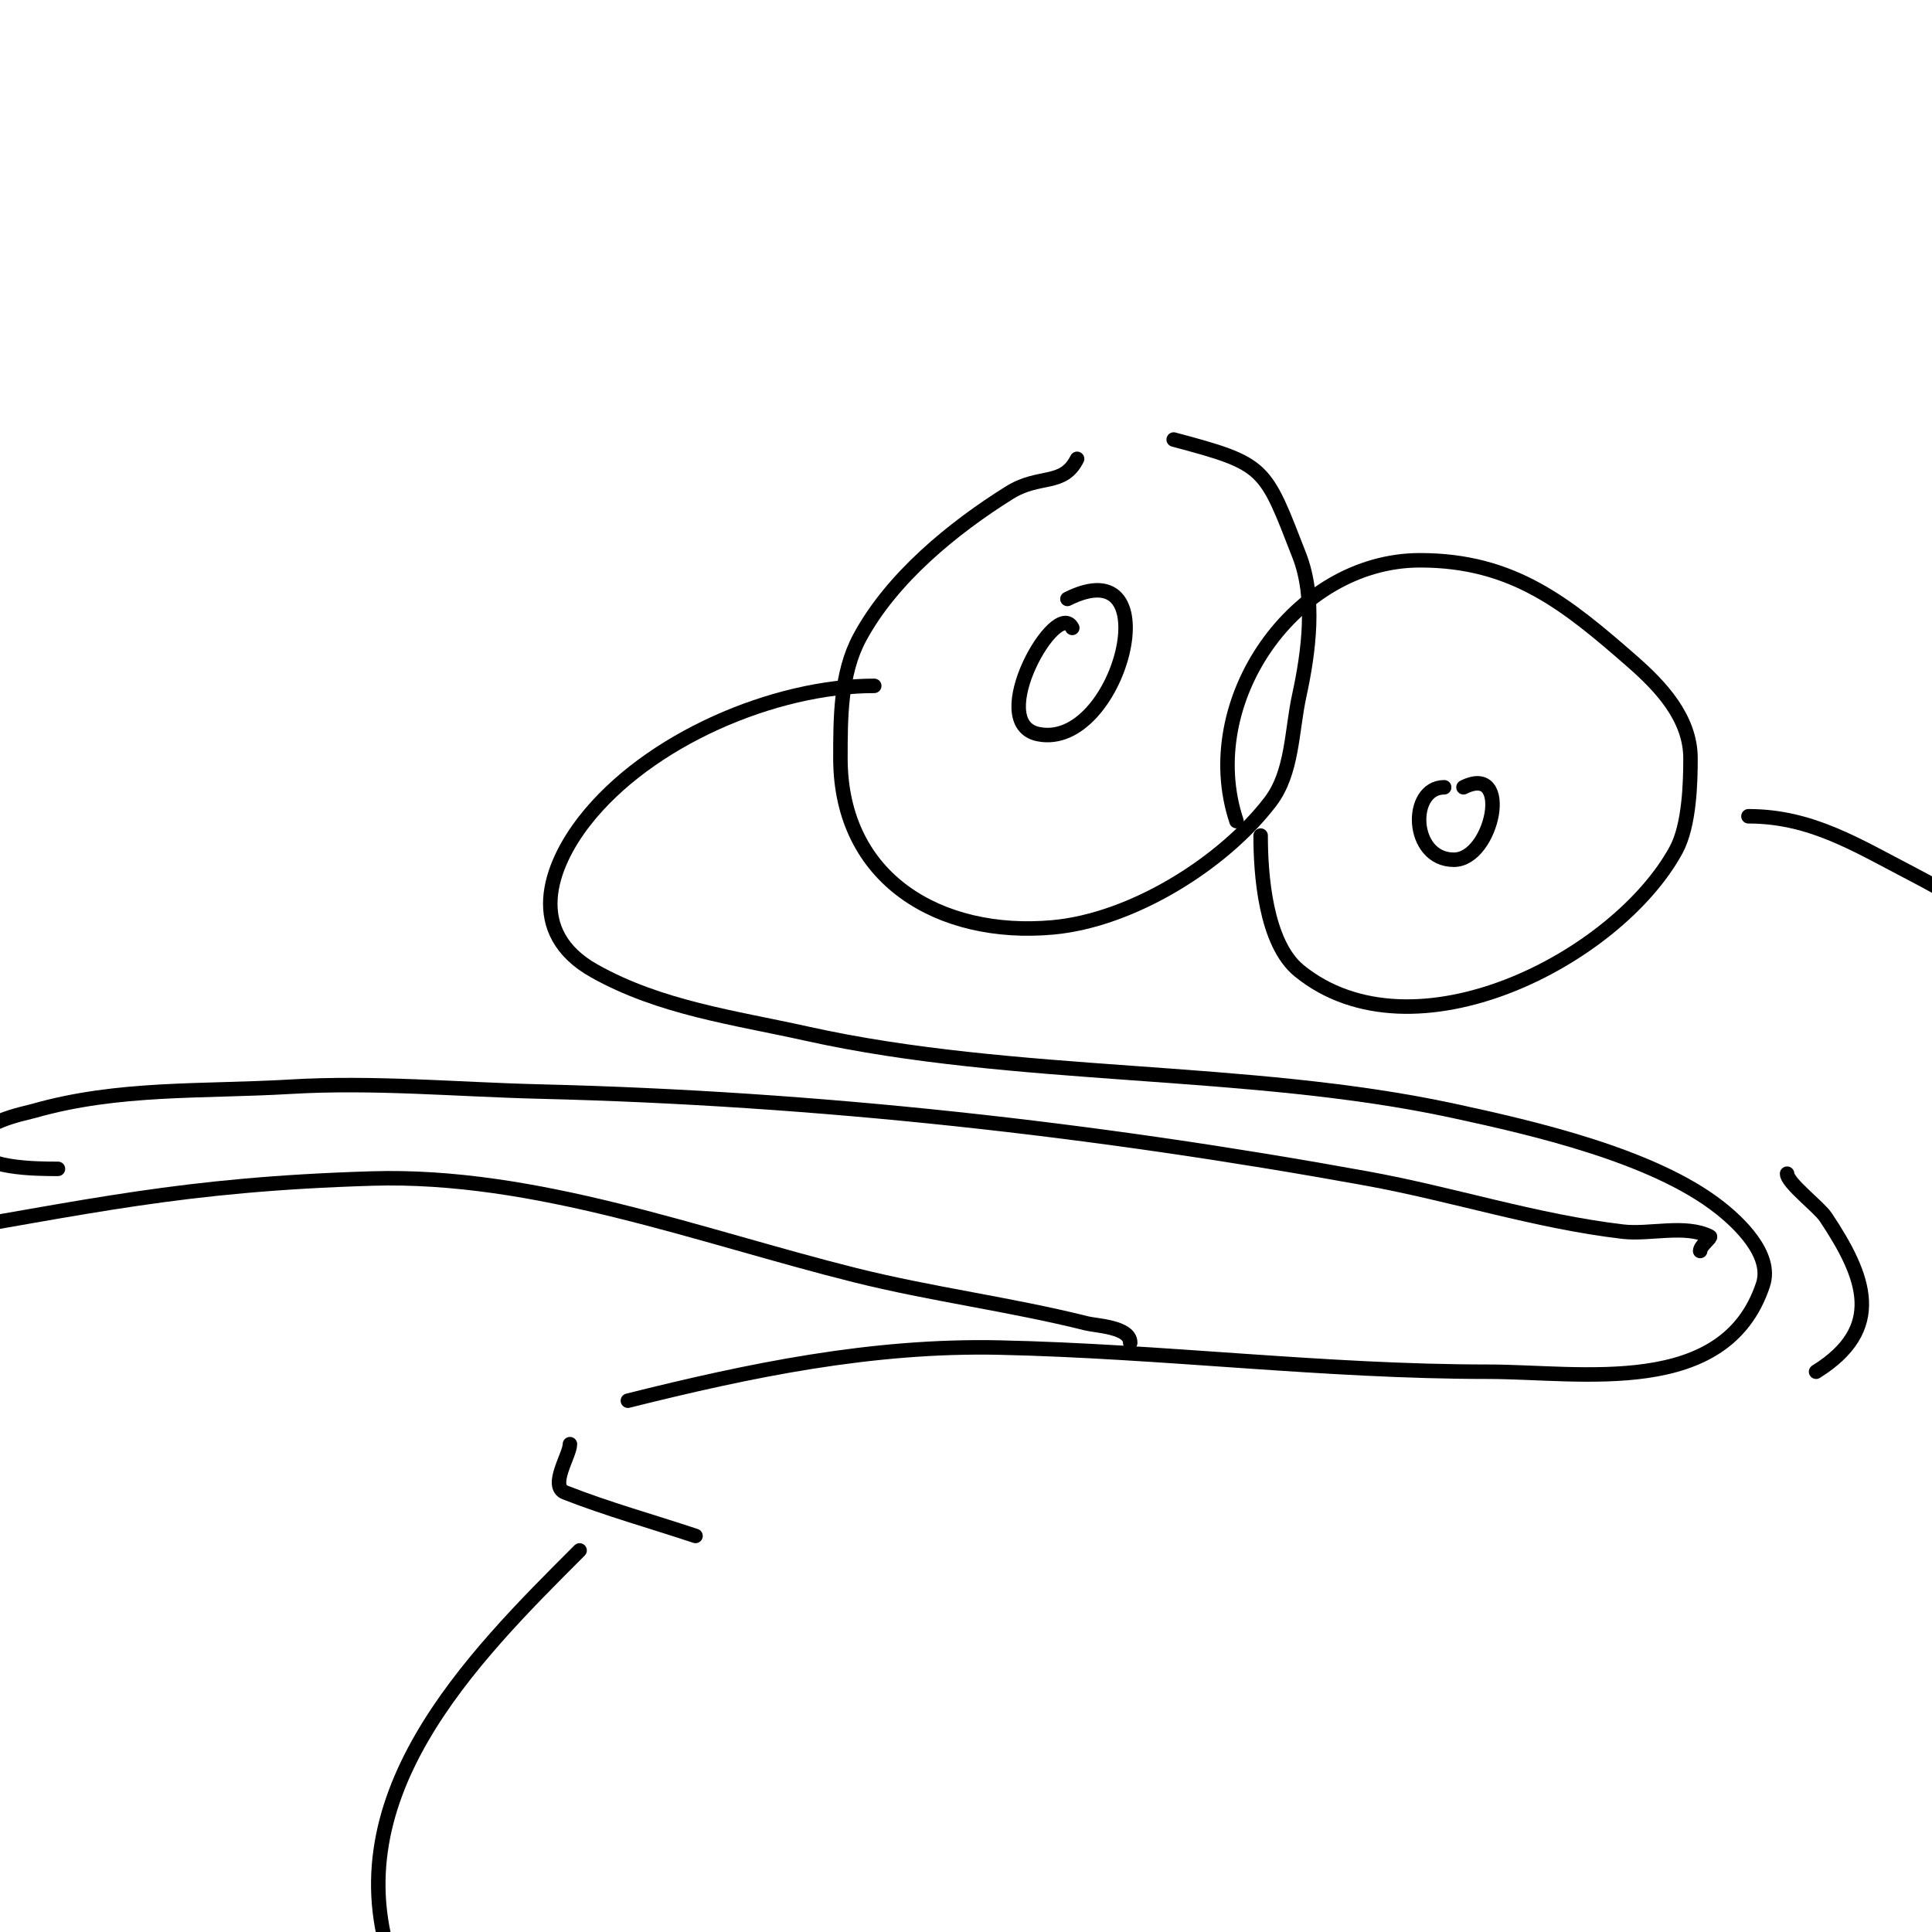
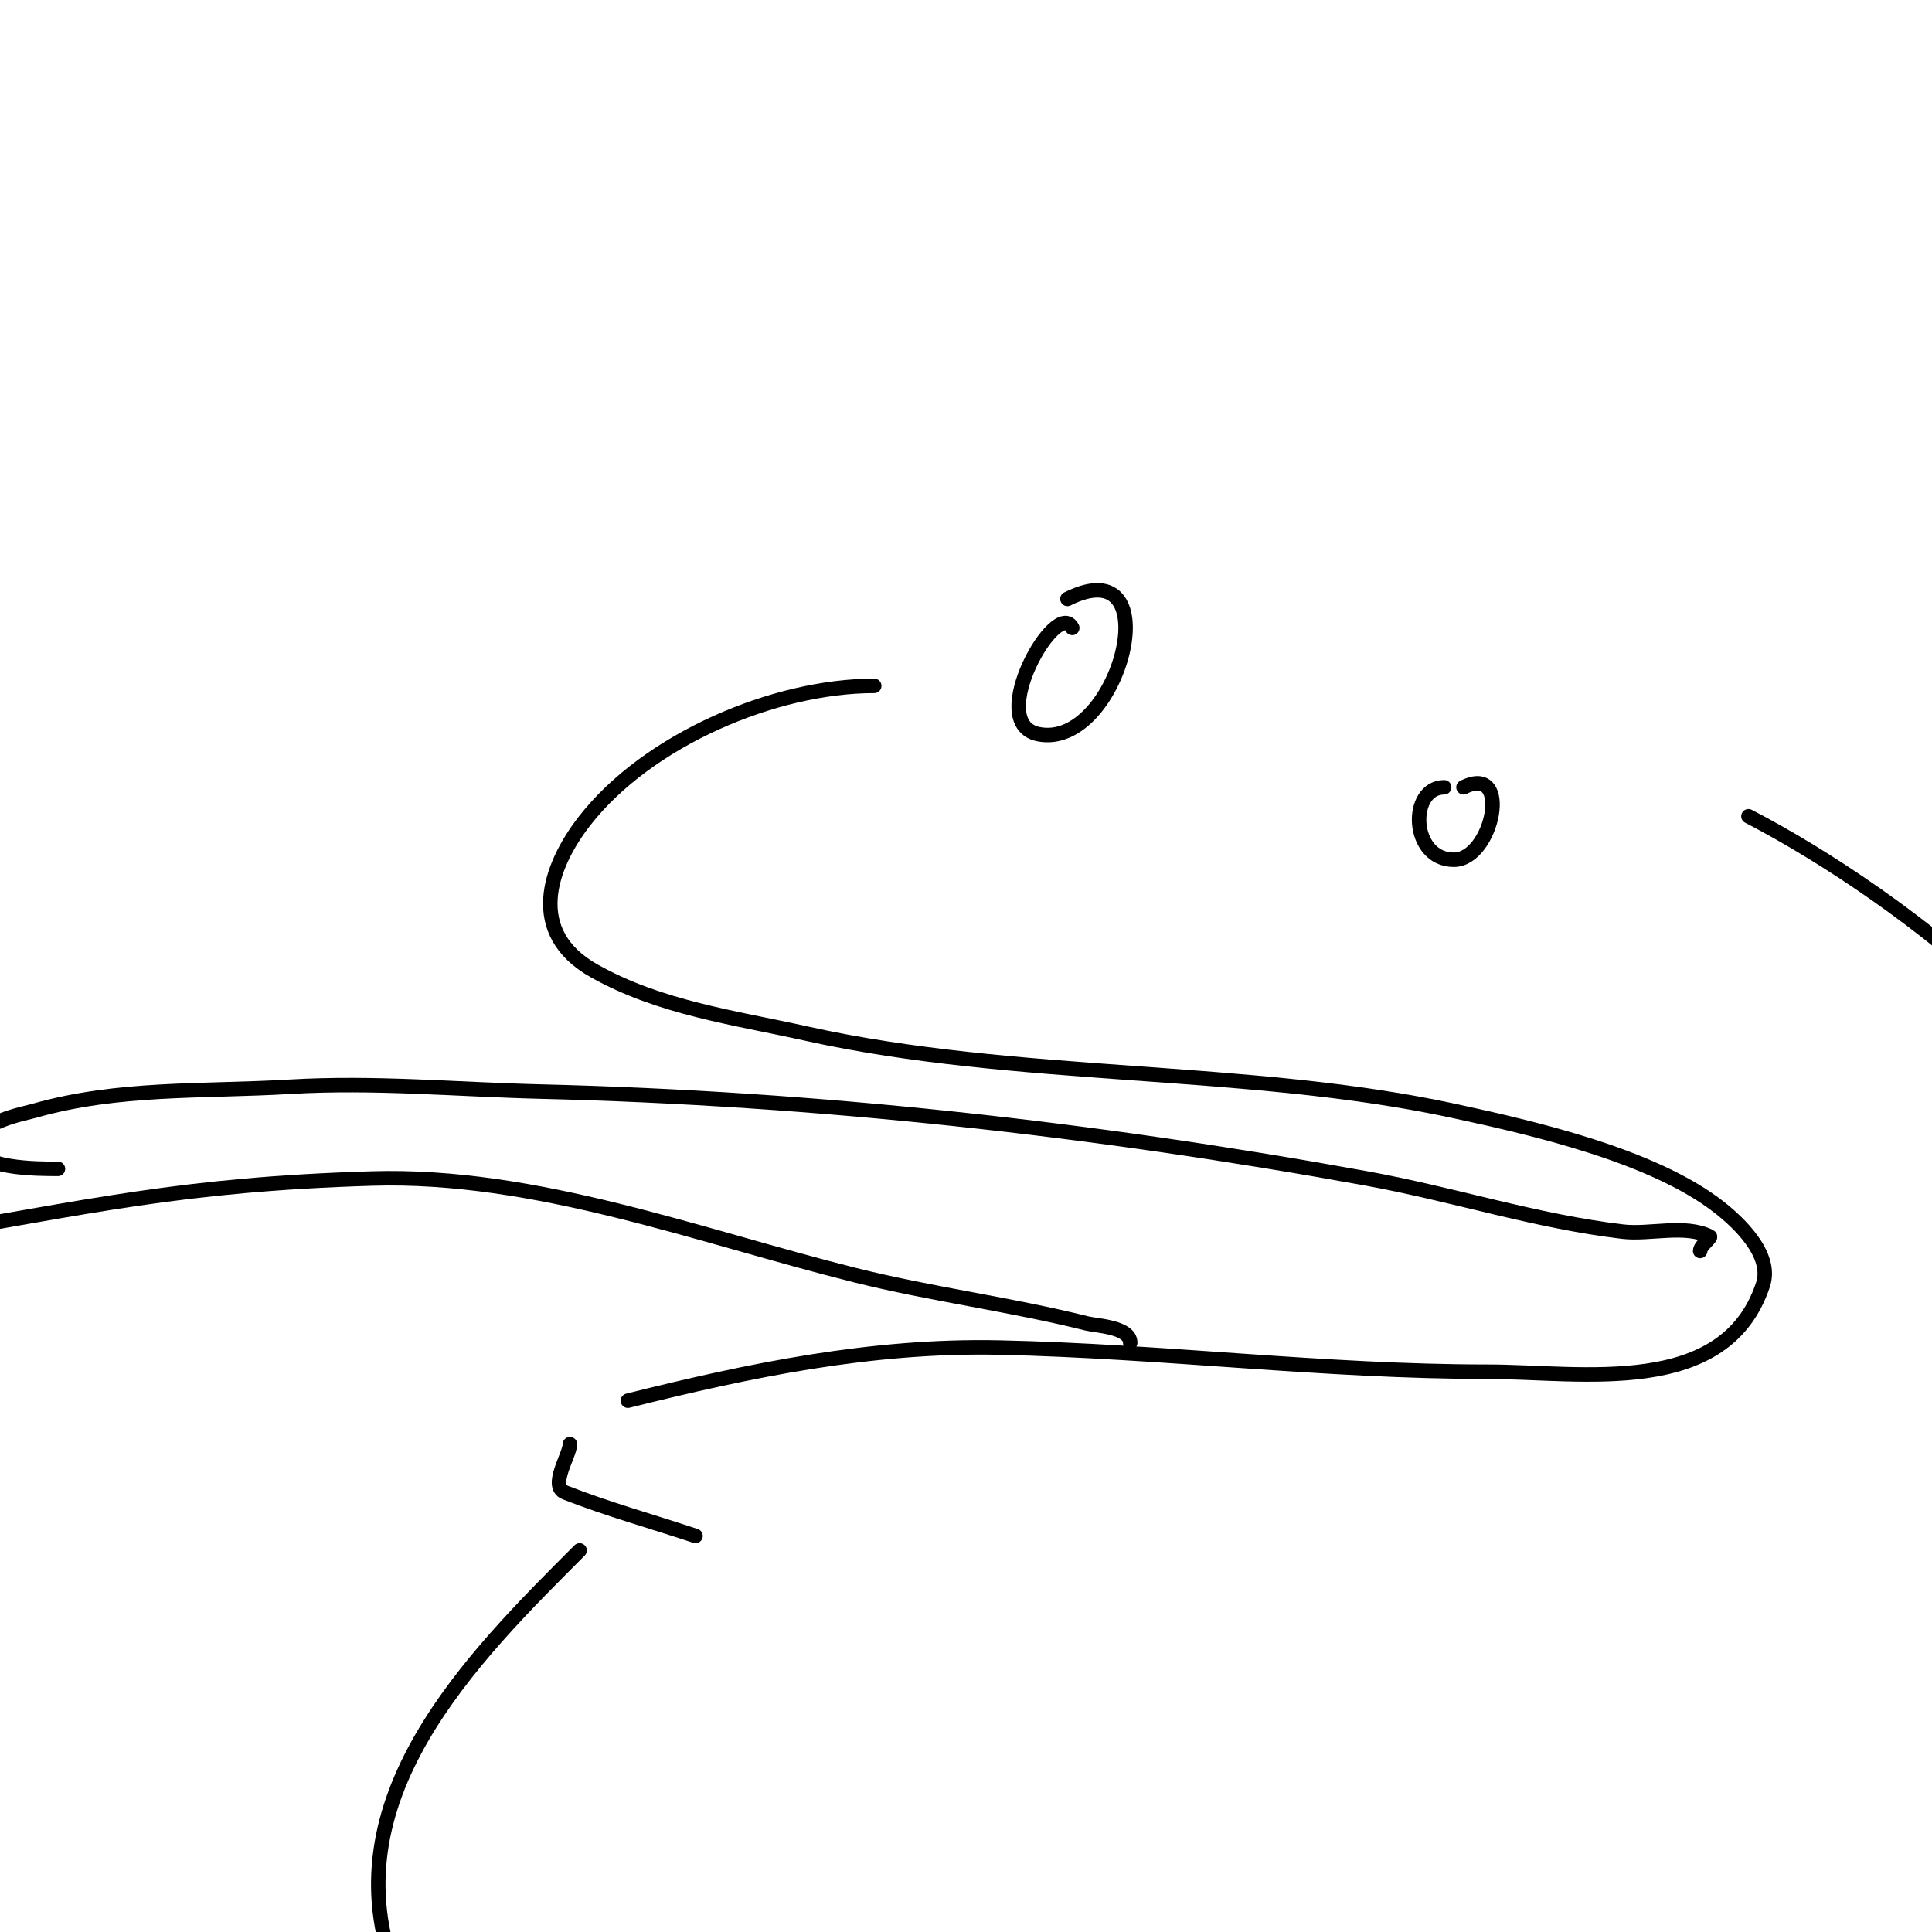
<svg xmlns="http://www.w3.org/2000/svg" viewBox="0 0 400 400" version="1.1">
  <g fill="none" stroke="#000000" stroke-width="3" stroke-linecap="round" stroke-linejoin="round">
-     <path d="M261,173c0,7.927 0.969,22.287 8,28c23.602,19.177 65.667,-2.39 78,-25c2.811,-5.153 3,-14.144 3,-19c0,-8.387 -6.218,-14.94 -12,-20c-13.732,-12.016 -24.745,-21 -44,-21c-25.925,0 -46.247,29.26 -38,54" />
-     <path d="M223,95c-2.899,5.797 -7.749,3.093 -14,7c-11.767,7.354 -24.366,17.679 -31,30c-4.001,7.431 -4,16.561 -4,25c0,25.078 20.625,37.125 44,35c16.316,-1.483 35.166,-13.14 45,-26c4.617,-6.038 4.385,-14.572 6,-22c1.984,-9.127 3.42,-20.207 0,-29c-7.194,-18.499 -6.84,-18.891 -26,-24" />
    <path d="M299,163c-7.385,0 -7.042,15 2,15c8.061,0 12.147,-20.074 2,-15" />
    <path d="M222,130c-3.208,-6.417 -18.213,19.757 -7,22c16.645,3.329 27.666,-38.833 6,-28" />
    <path d="M181,142c-20.647,0 -46.869,11.117 -60,28c-7.365,9.469 -12.075,23.083 2,31c13.672,7.69 29.057,9.679 44,13c43.344,9.632 91.354,6.779 134,16c16.331,3.531 41.289,9.227 55,20c3.85,3.025 11.095,9.714 9,16c-7.852,23.557 -37.54,18 -57,18c-33.802,0 -67.211,-4.265 -101,-5c-26.483,-0.576 -51.752,4.688 -77,11" />
    <path d="M118,299c0,2.243 -4.343,8.687 -1,10c8.83,3.469 18,6 27,9" />
    <path d="M120,321c-22.272,22.272 -52.205,51.842 -38,88c2.344,5.968 6,11.333 9,17" />
    <path d="M352,259c0,-1.091 2.404,-2.798 2,-3c-5.132,-2.566 -12.419,-0.343 -18,-1c-18.041,-2.122 -35.248,-7.772 -53,-11c-56.408,-10.256 -113.698,-16.602 -171,-18c-17.7,-0.432 -34.467,-2.031 -52,-1c-18.031,1.061 -35.518,0.005 -53,5c-1.933,0.552 -12,2.384 -12,7c0,5.016 12.851,5 17,5" />
    <path d="M234,278c0,-3.275 -7.011,-3.503 -9,-4c-15.913,-3.978 -32.059,-6.015 -48,-10c-32.334,-8.084 -66.147,-21.026 -100,-20c-39.565,1.199 -58.617,5.936 -95,12" />
-     <path d="M362,169c13.011,0 22.388,5.979 34,12c31.11,16.131 85,56.031 85,95" />
-     <path d="M370,243c0,1.924 6.556,6.835 8,9c8.278,12.418 12.27,23.081 -2,32" />
+     <path d="M362,169c31.11,16.131 85,56.031 85,95" />
  </g>
</svg>